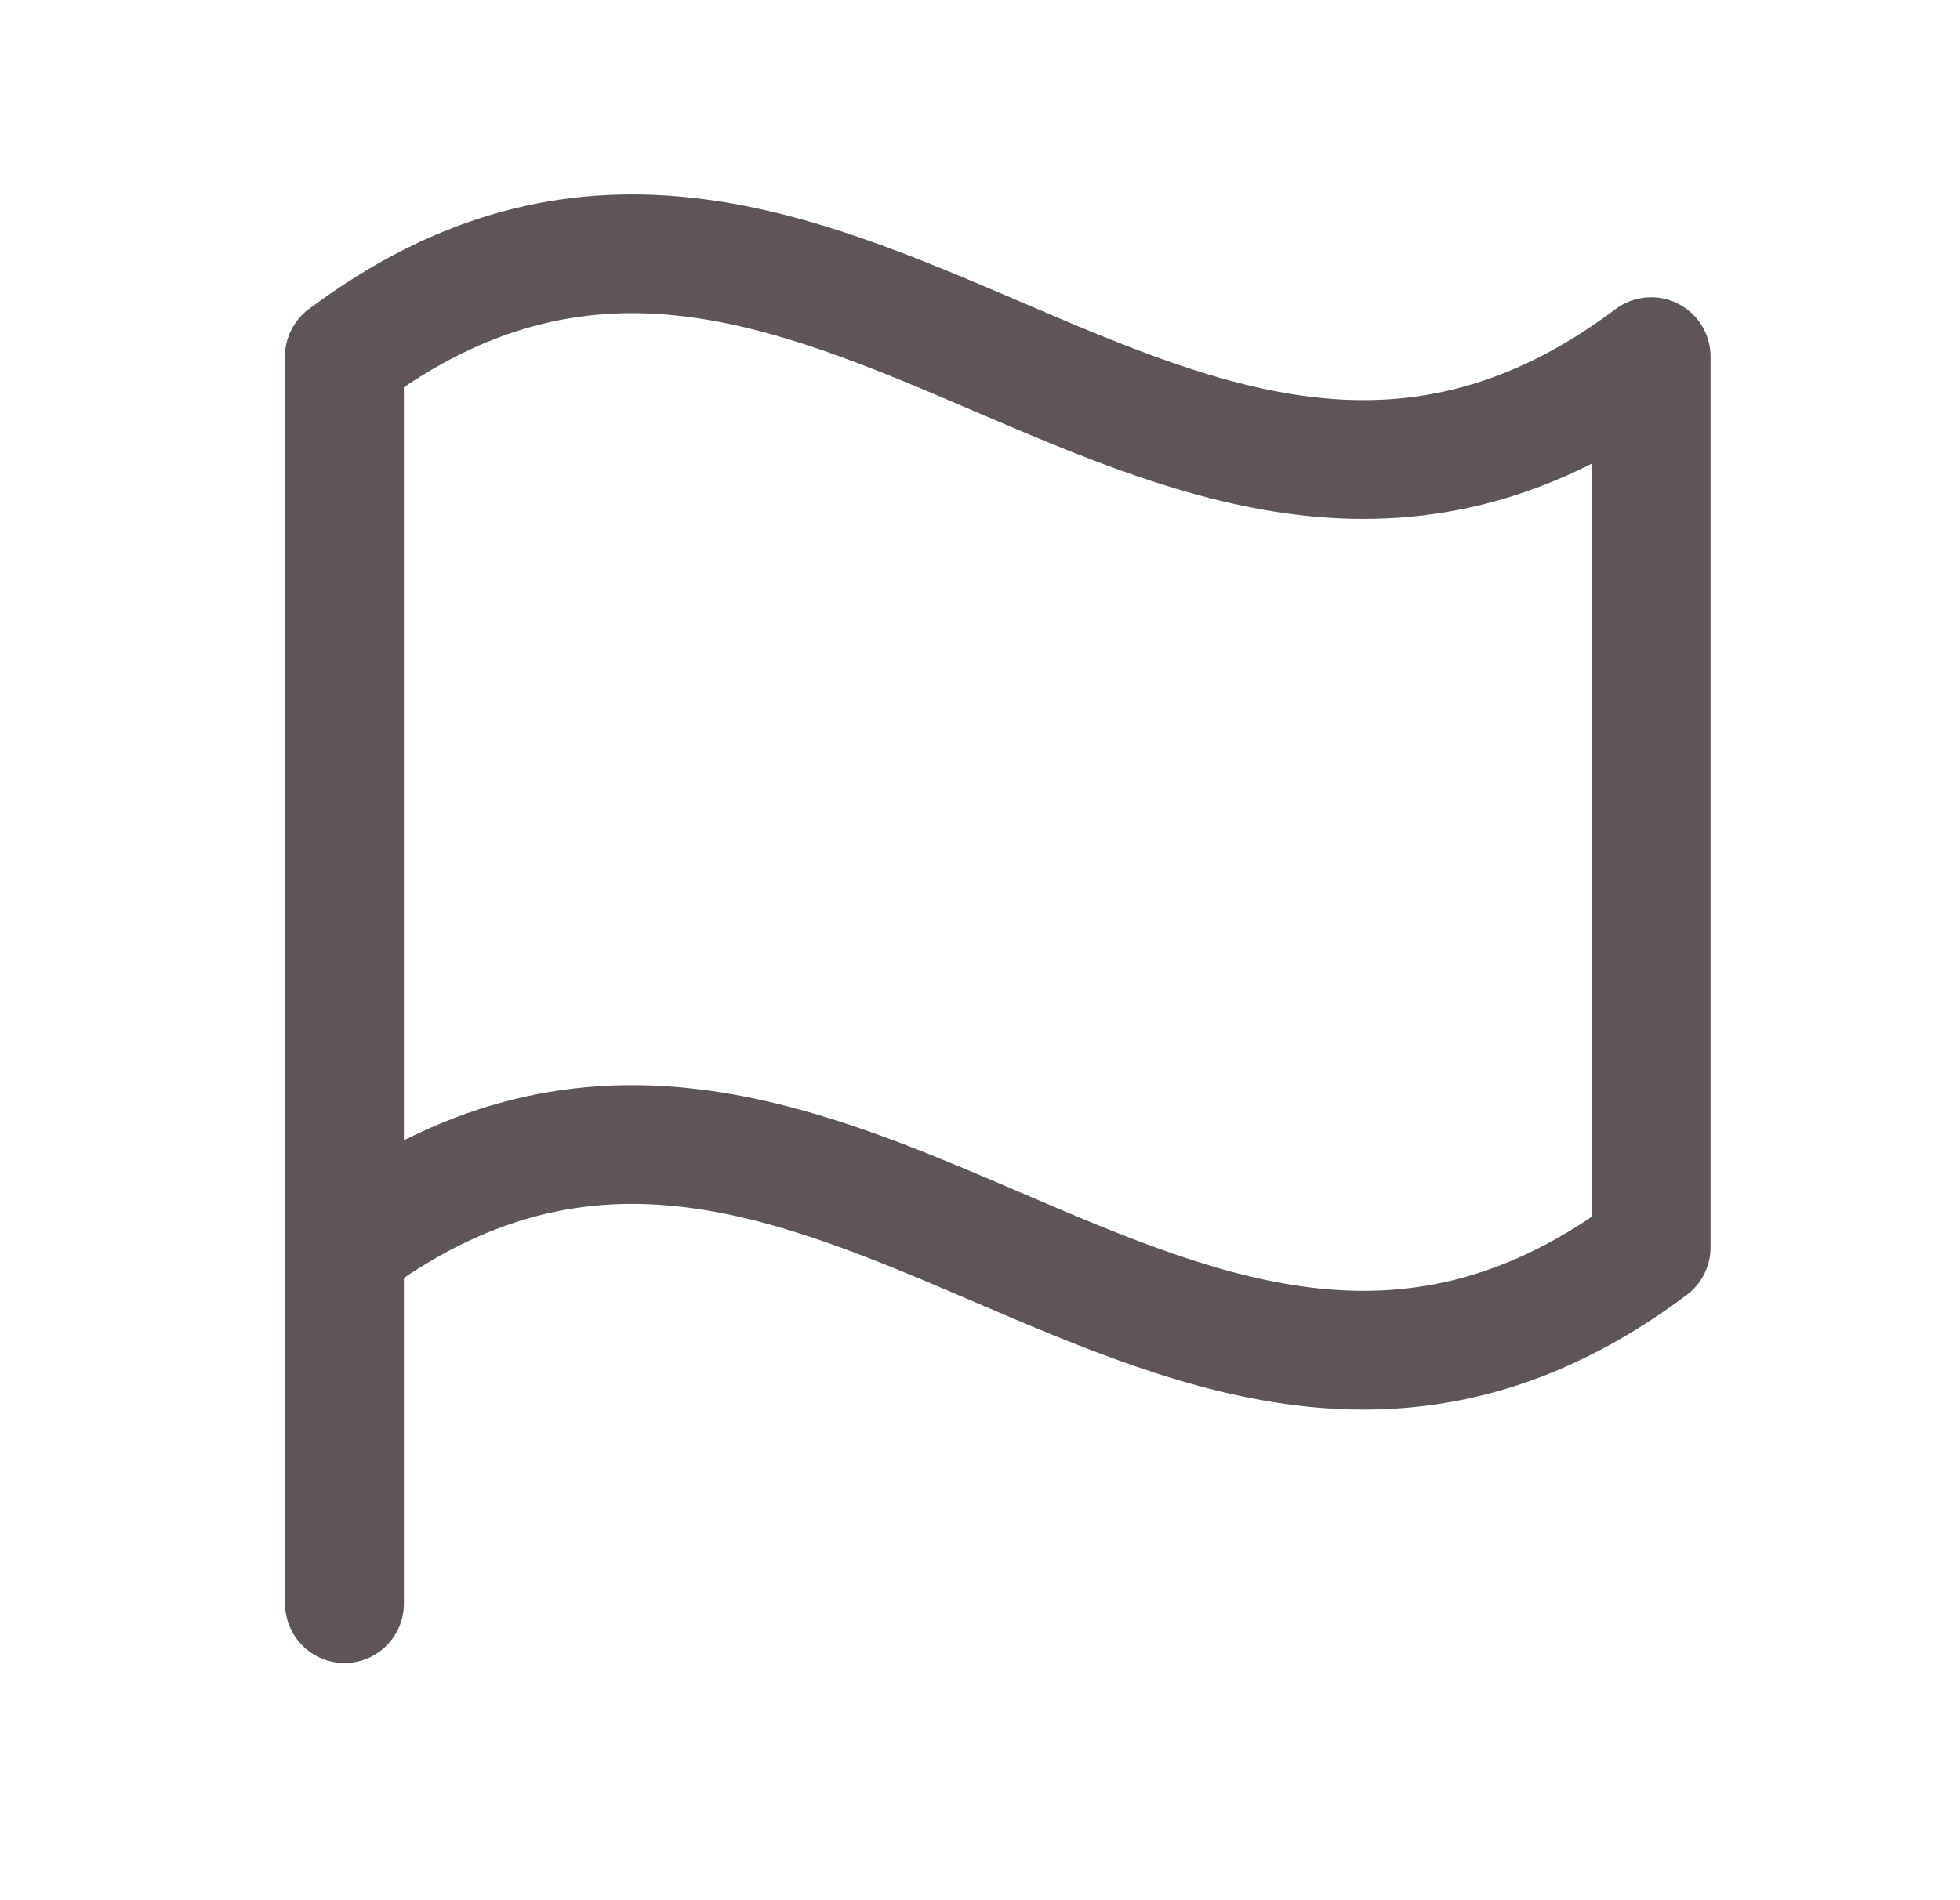
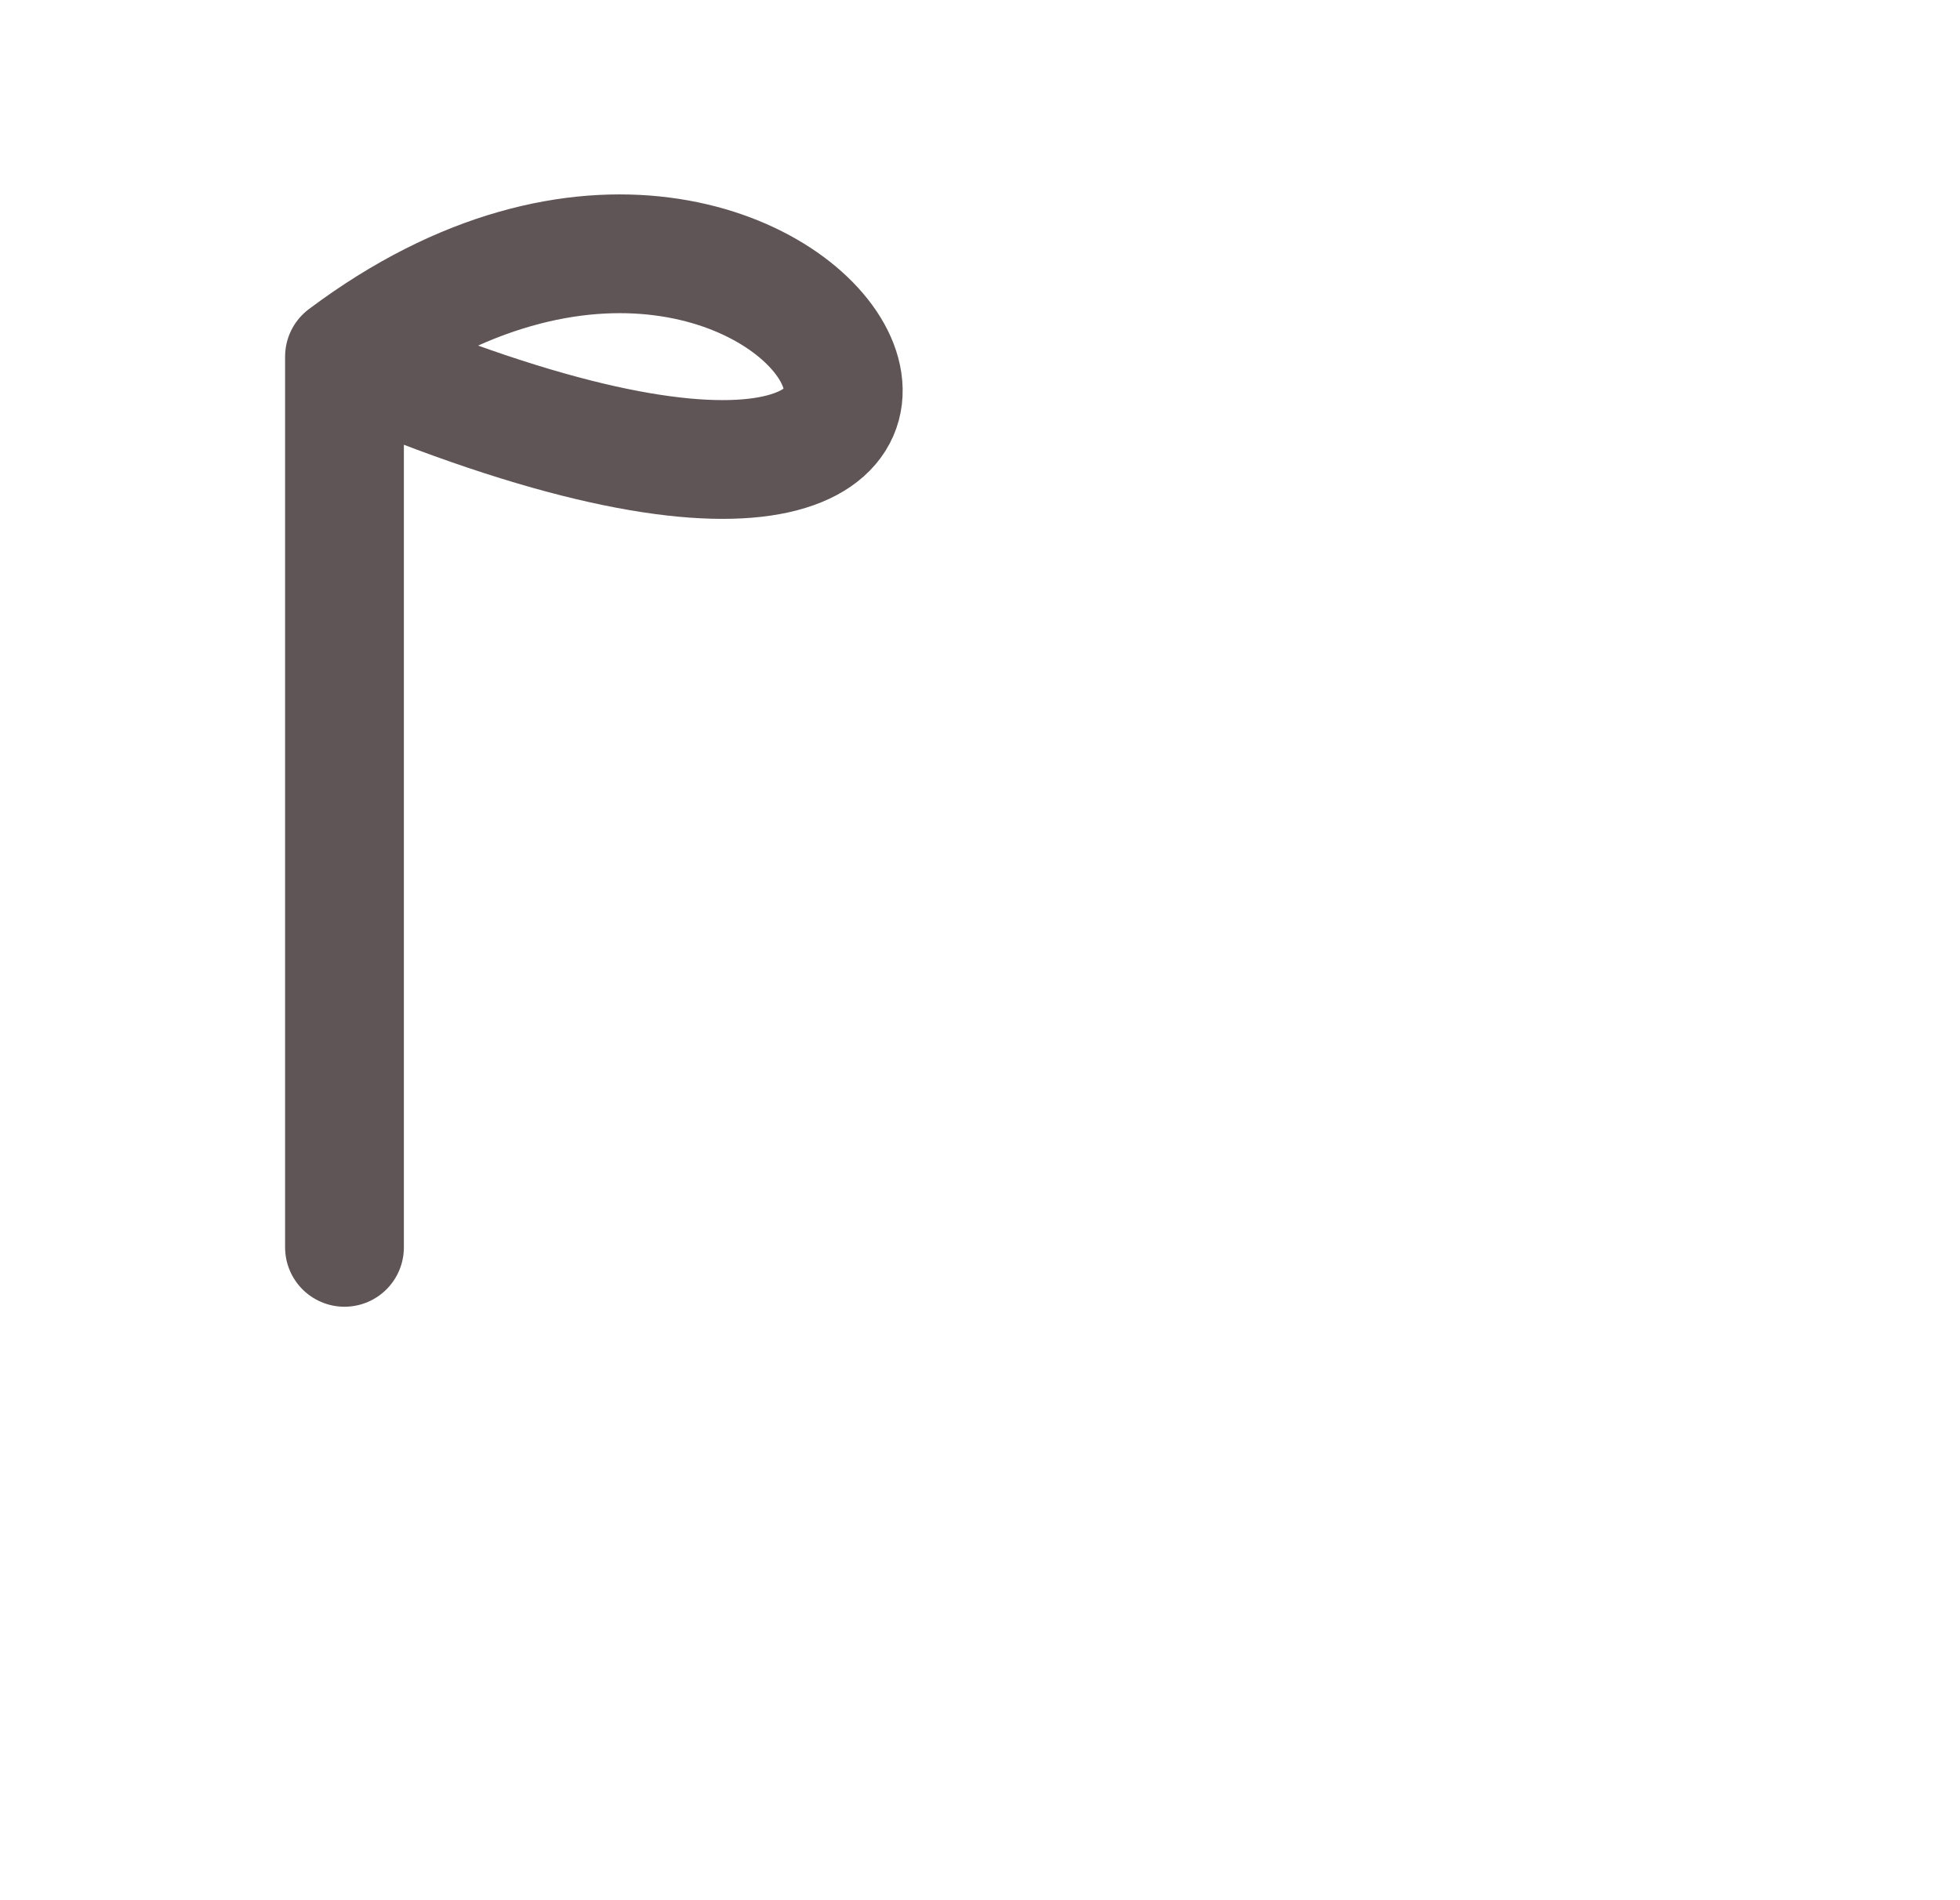
<svg xmlns="http://www.w3.org/2000/svg" width="33" height="32" viewBox="0 0 33 32" fill="none">
  <g id="Education Icon Base">
-     <path id="Vector" d="M5.8 27.006V6.006" stroke="#605556" stroke-width="2" stroke-linecap="round" stroke-linejoin="round" />
-     <path id="Vector_2" d="M5.8 21.006C13.8 15.006 19.8 27.006 27.8 21.006V6.006C19.8 12.006 13.8 0.006 5.8 6.006" stroke="#605556" stroke-width="2" stroke-linecap="round" stroke-linejoin="round" />
+     <path id="Vector_2" d="M5.8 21.006V6.006C19.8 12.006 13.8 0.006 5.8 6.006" stroke="#605556" stroke-width="2" stroke-linecap="round" stroke-linejoin="round" />
  </g>
</svg>